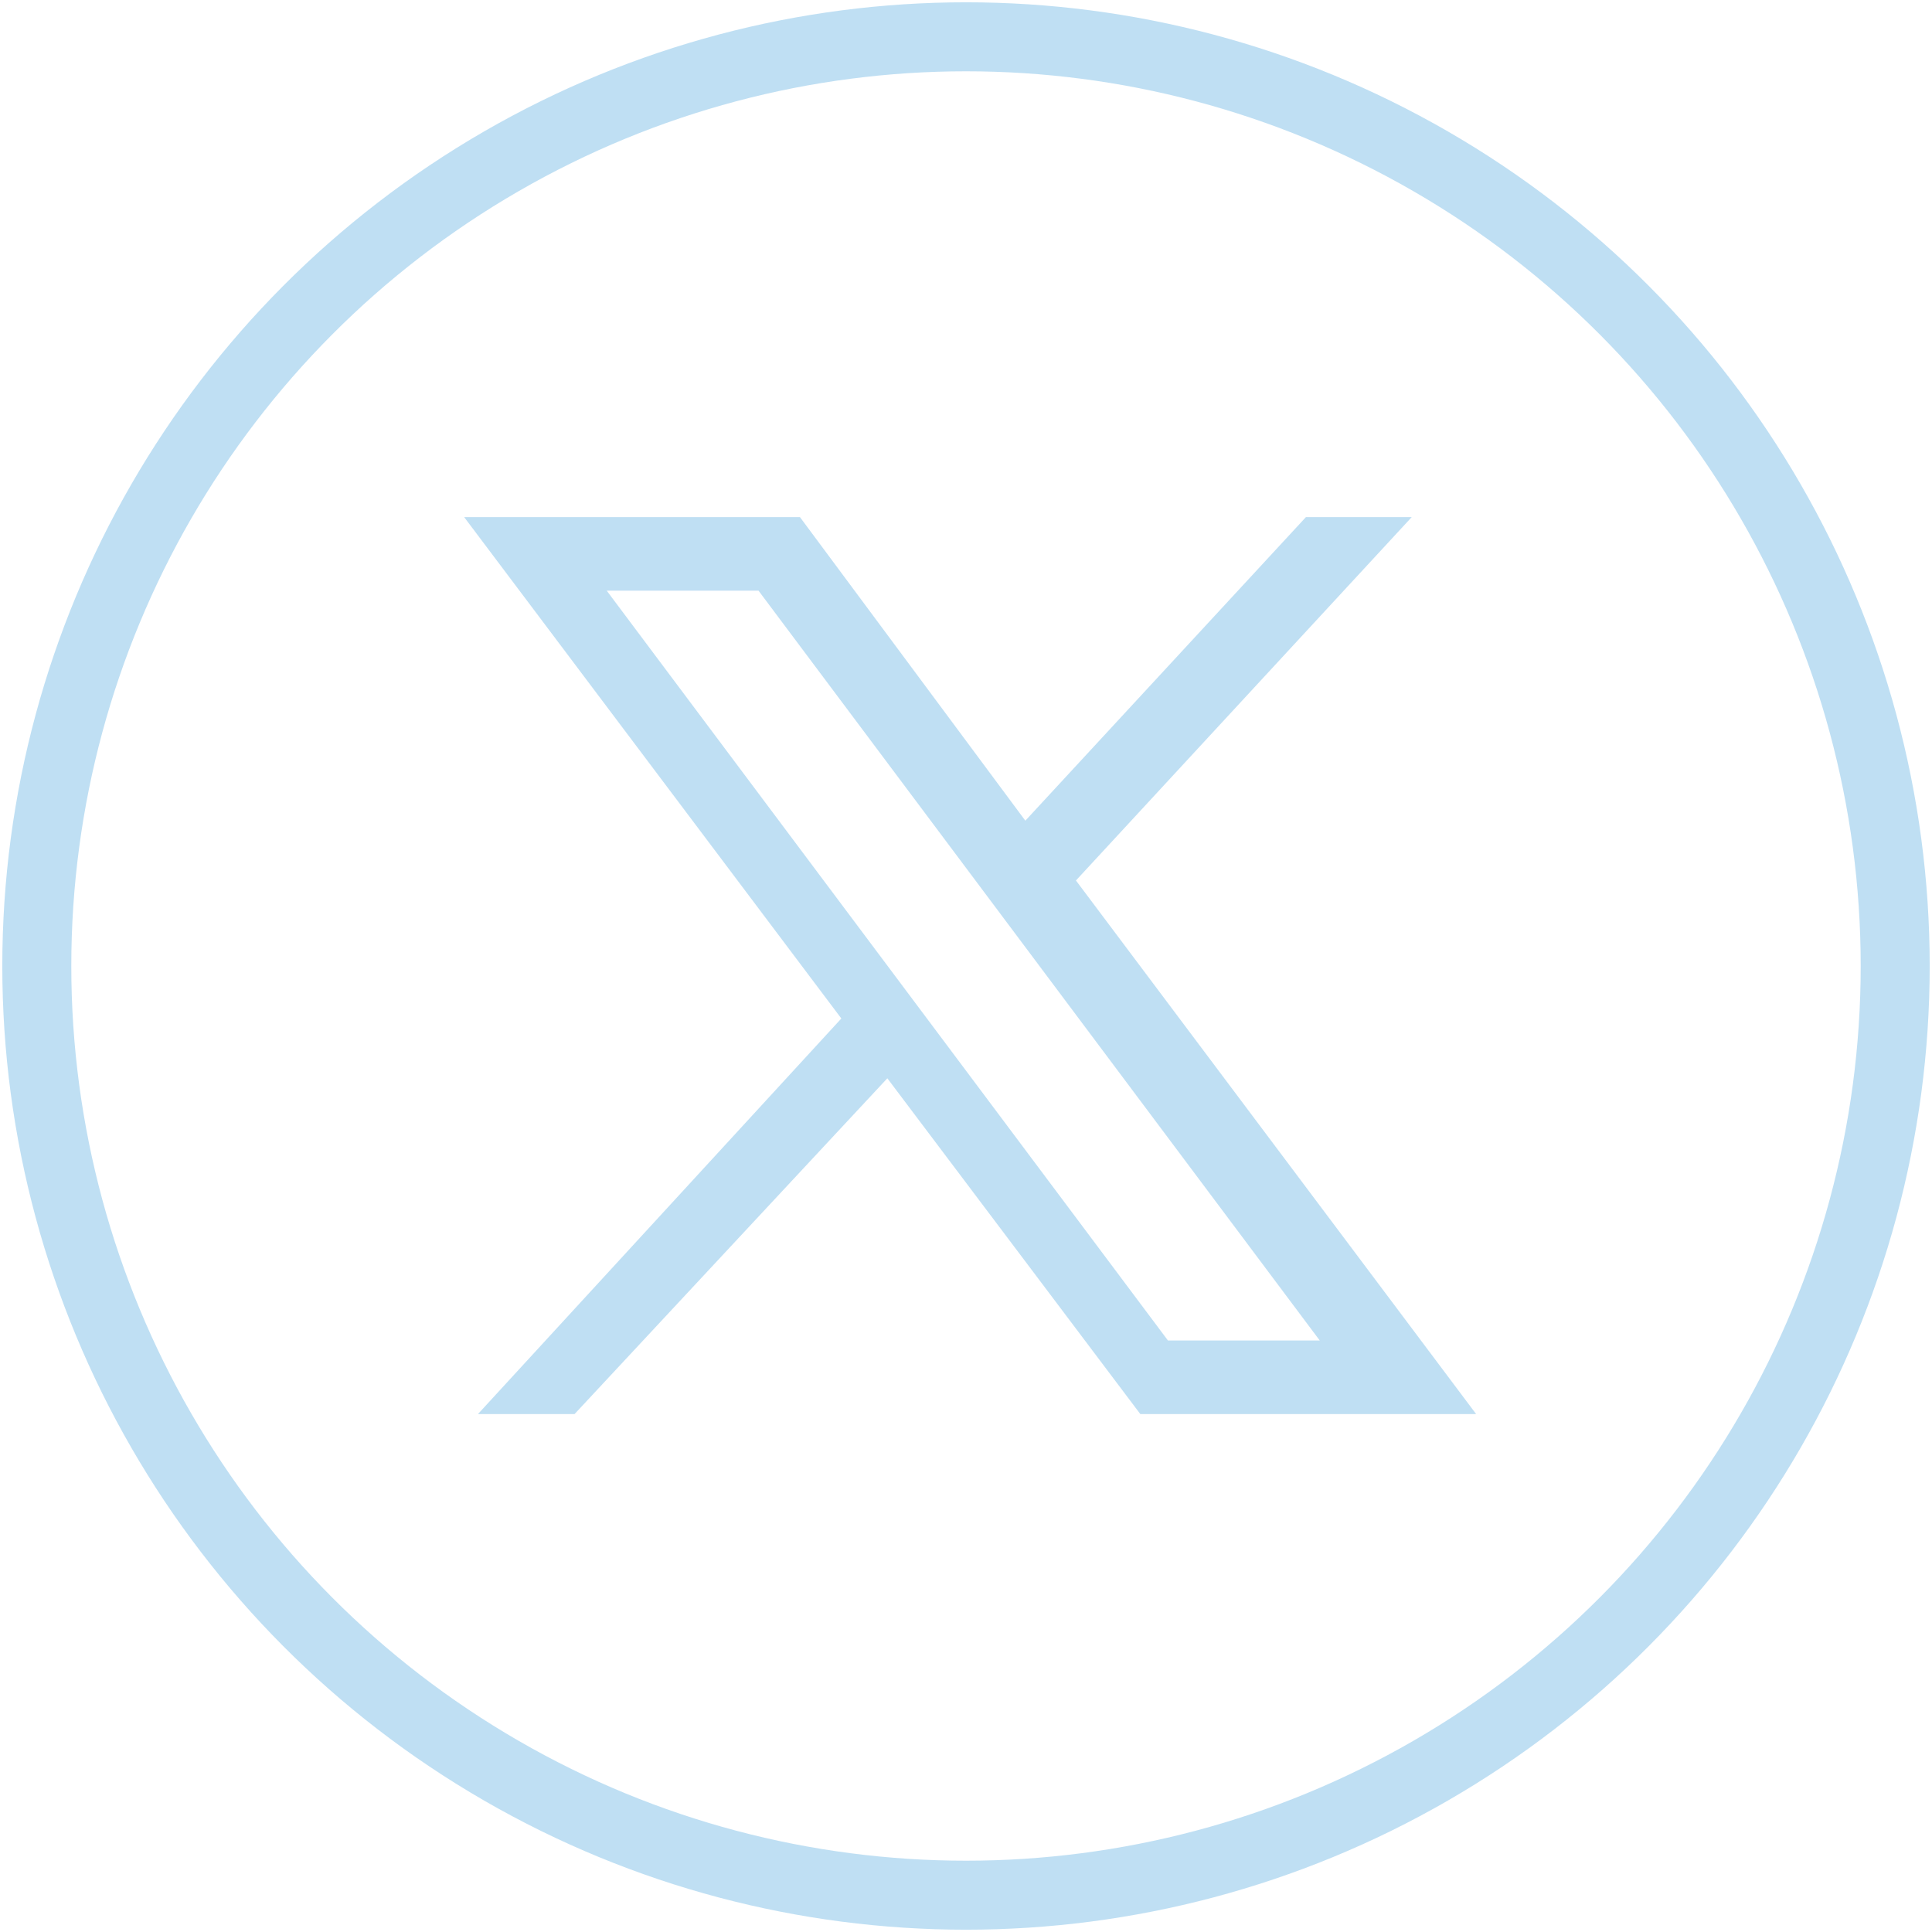
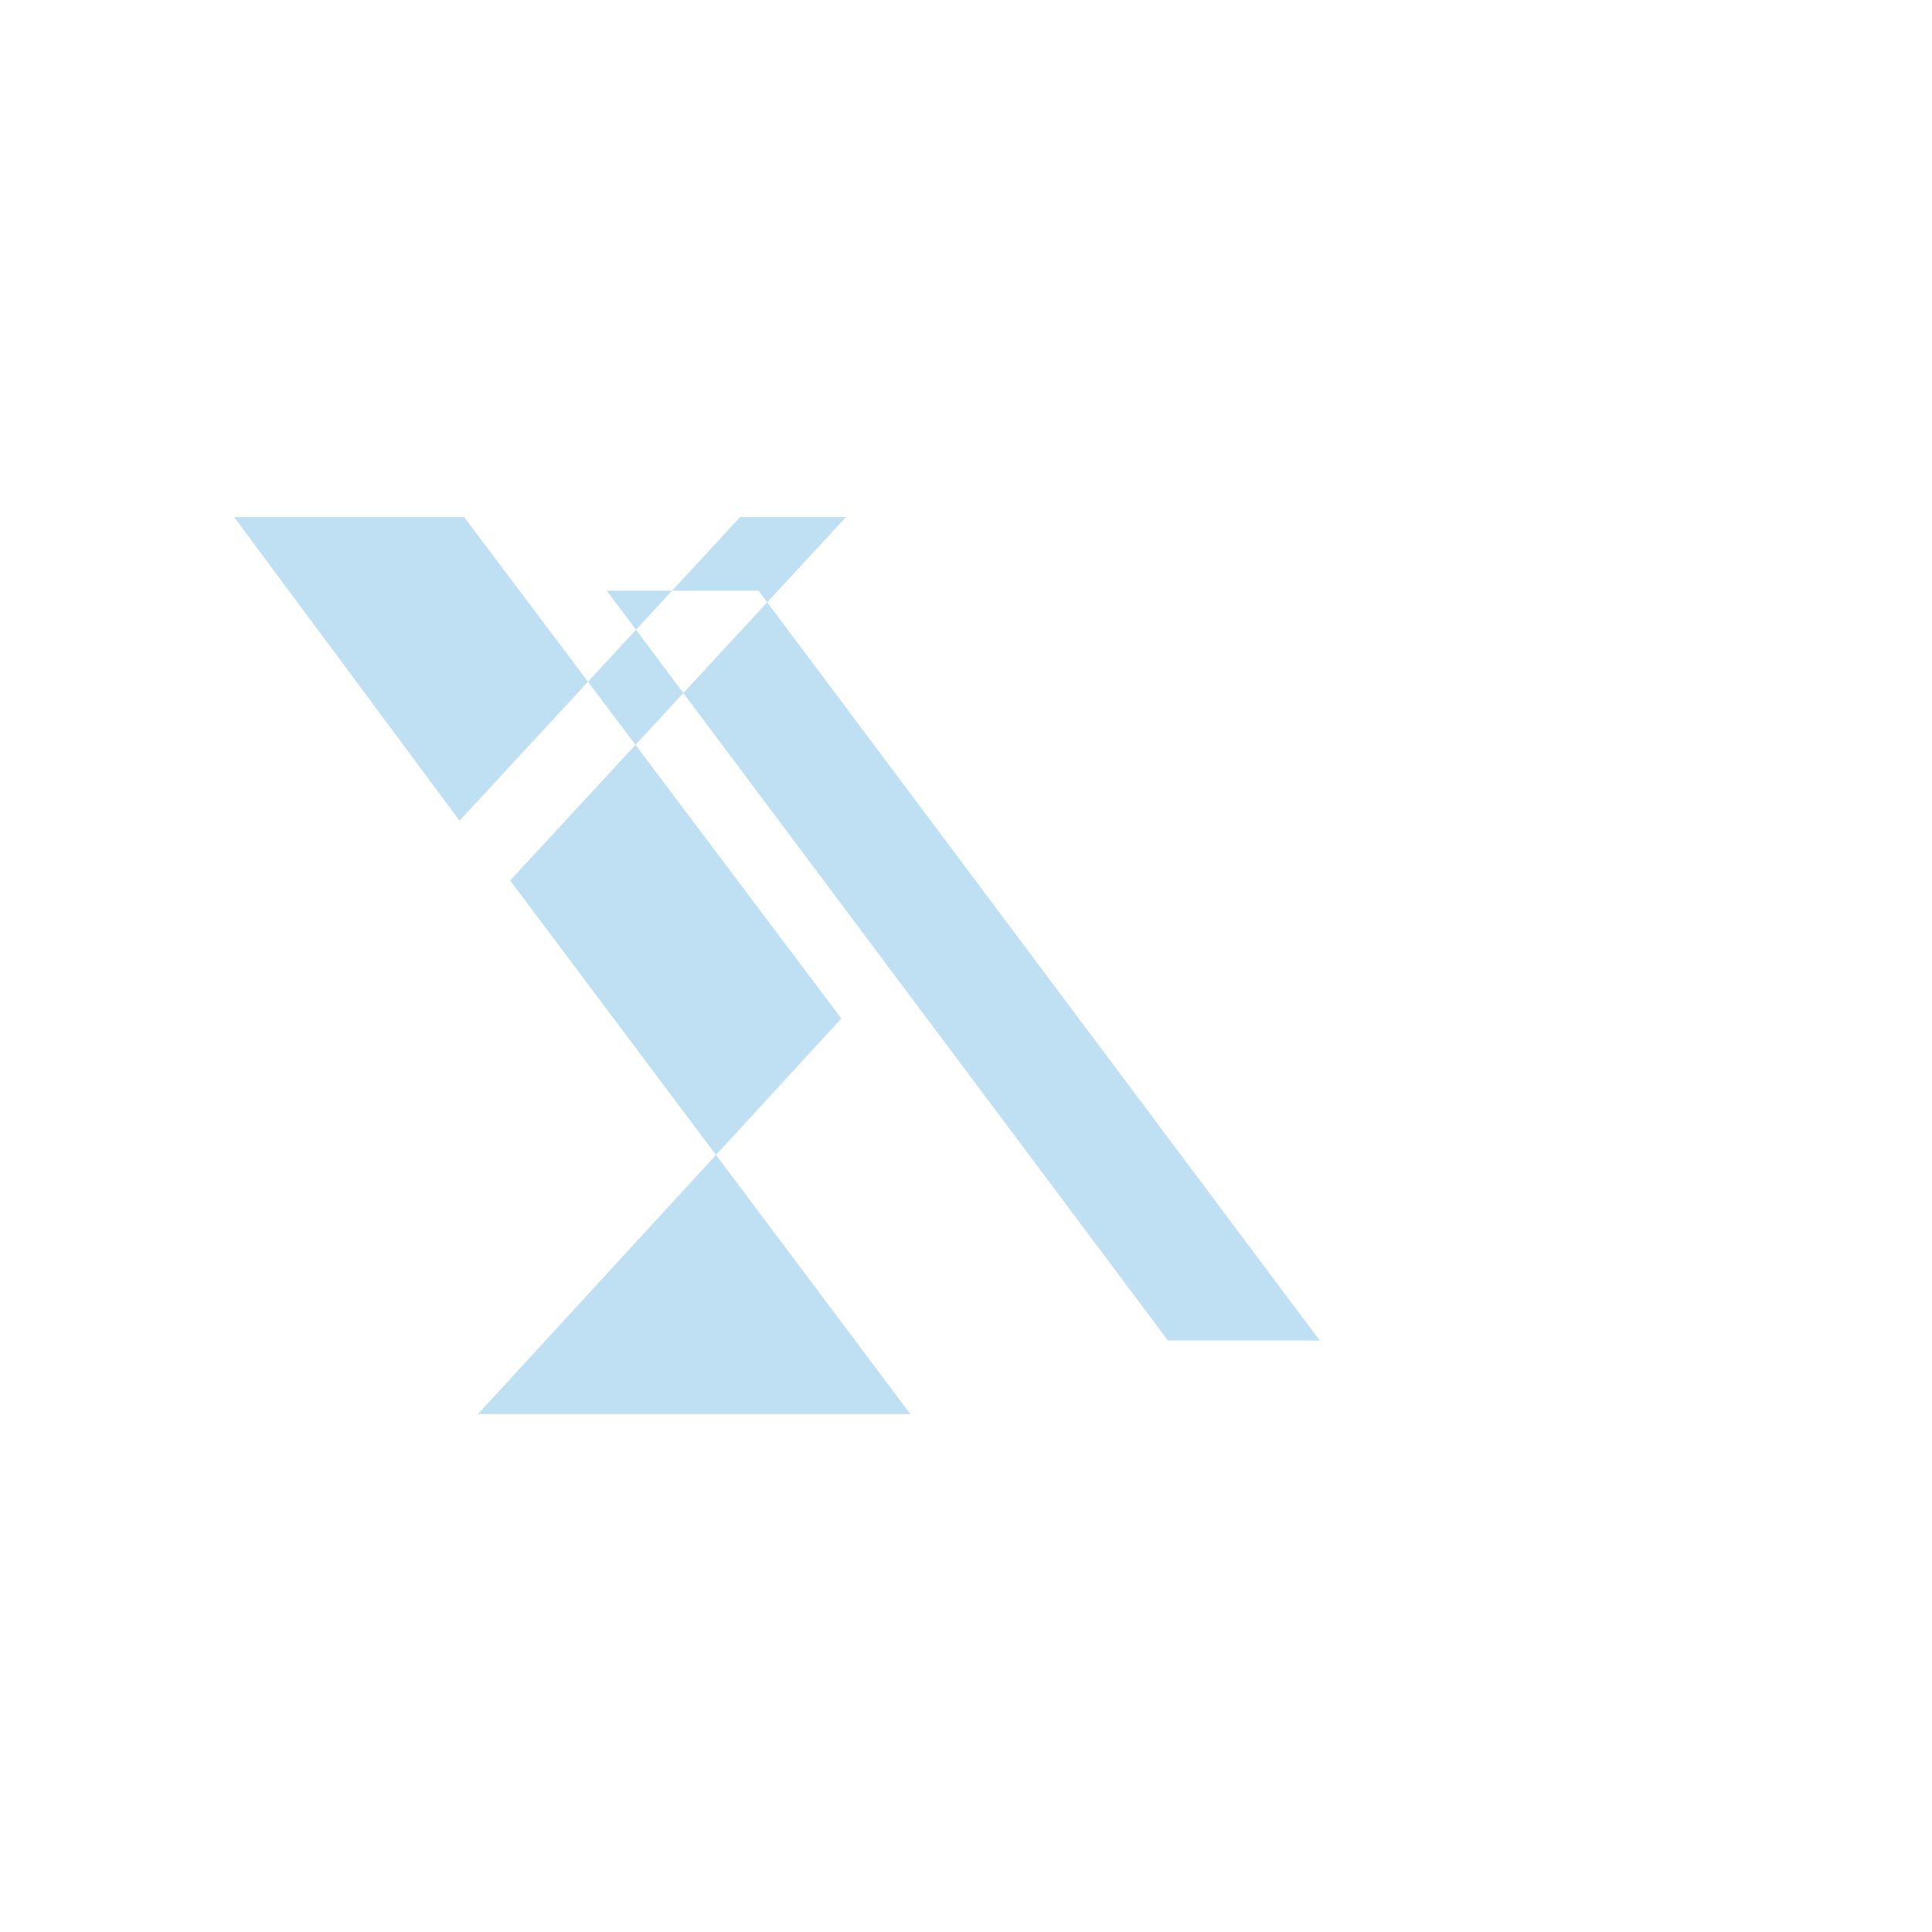
<svg xmlns="http://www.w3.org/2000/svg" enable-background="new 0 0 42 42" viewBox="0 0 42 42">
-   <circle cx="21" cy="21" fill="none" r="20.2" stroke="#bfdff3" stroke-width="1.5" />
-   <path d="m-42.3 36.3 8.2 10.9-7.9 8.6h2.1l6.8-7.3 5.5 7.3h7.3l-8.7-11.6 7.3-7.9h-2.3l-6.1 6.6-4.9-6.6zm3.1 1.6h3.3l12.2 16.3h-3.3z" fill="#bfdff3" transform="translate(52.39 -25.059)" />
+   <path d="m-42.3 36.3 8.2 10.9-7.9 8.6h2.1h7.3l-8.7-11.6 7.3-7.9h-2.3l-6.1 6.6-4.9-6.6zm3.1 1.6h3.3l12.2 16.3h-3.3z" fill="#bfdff3" transform="translate(52.39 -25.059)" />
</svg>